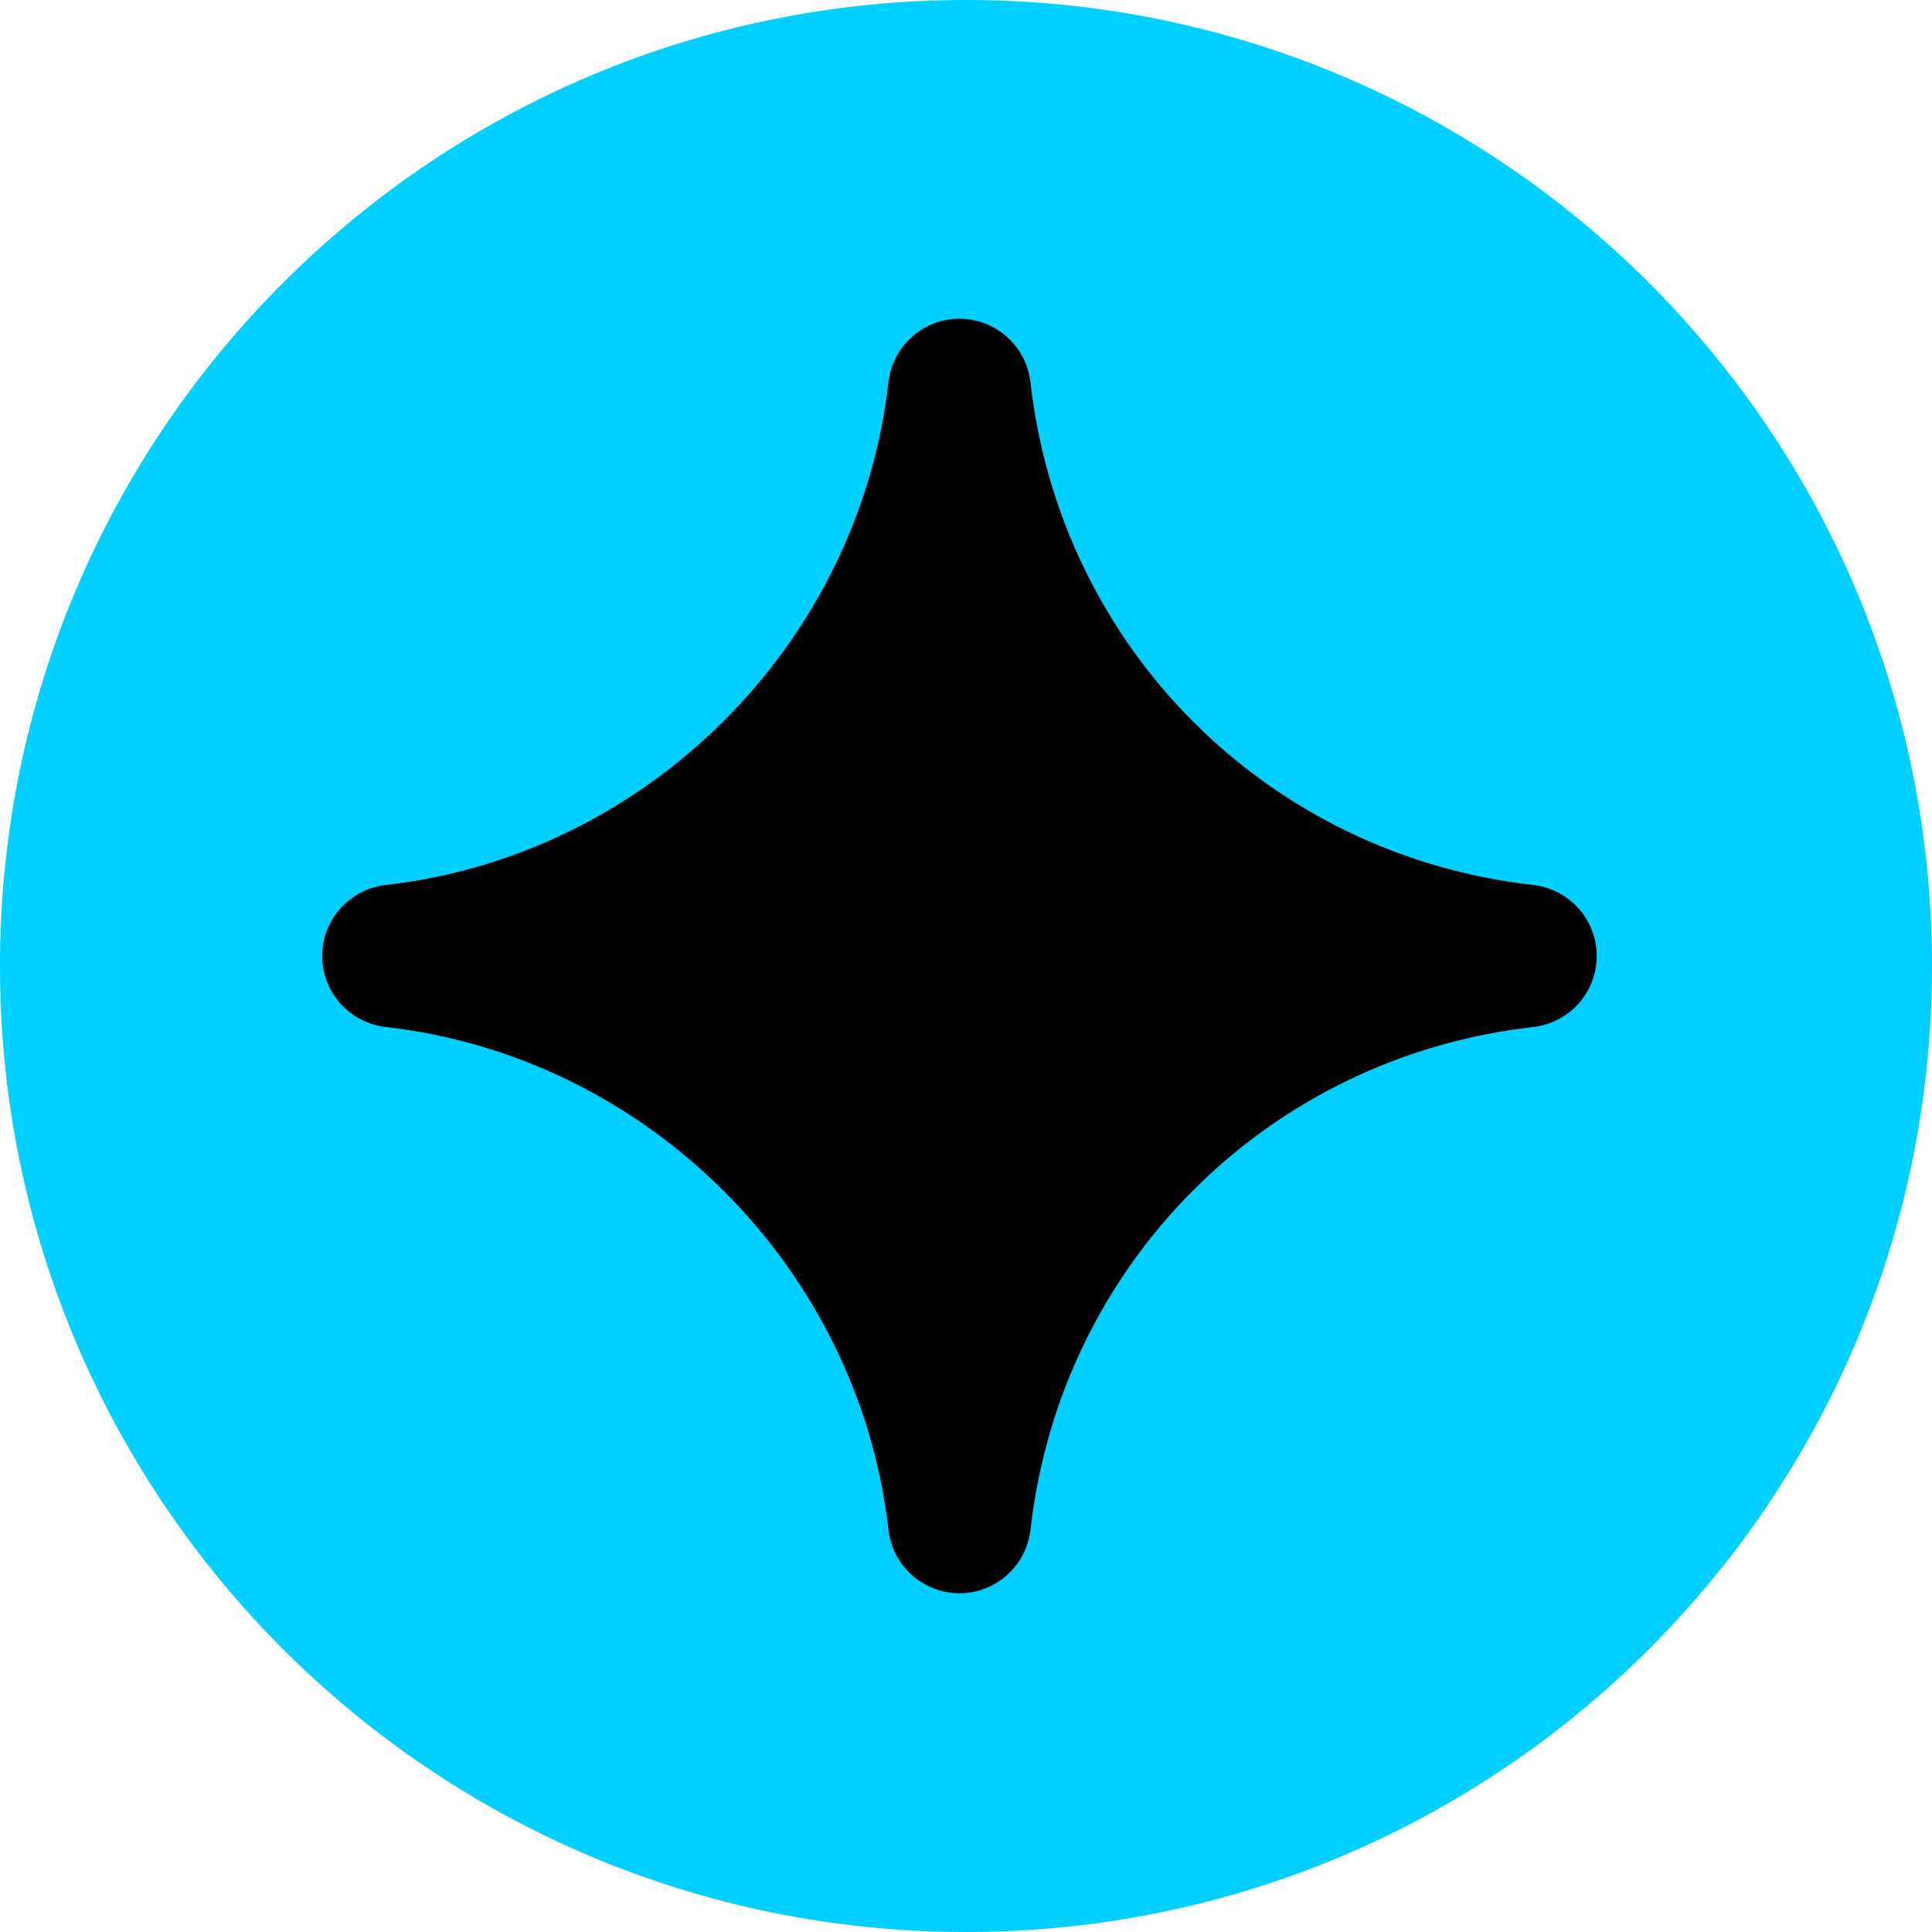
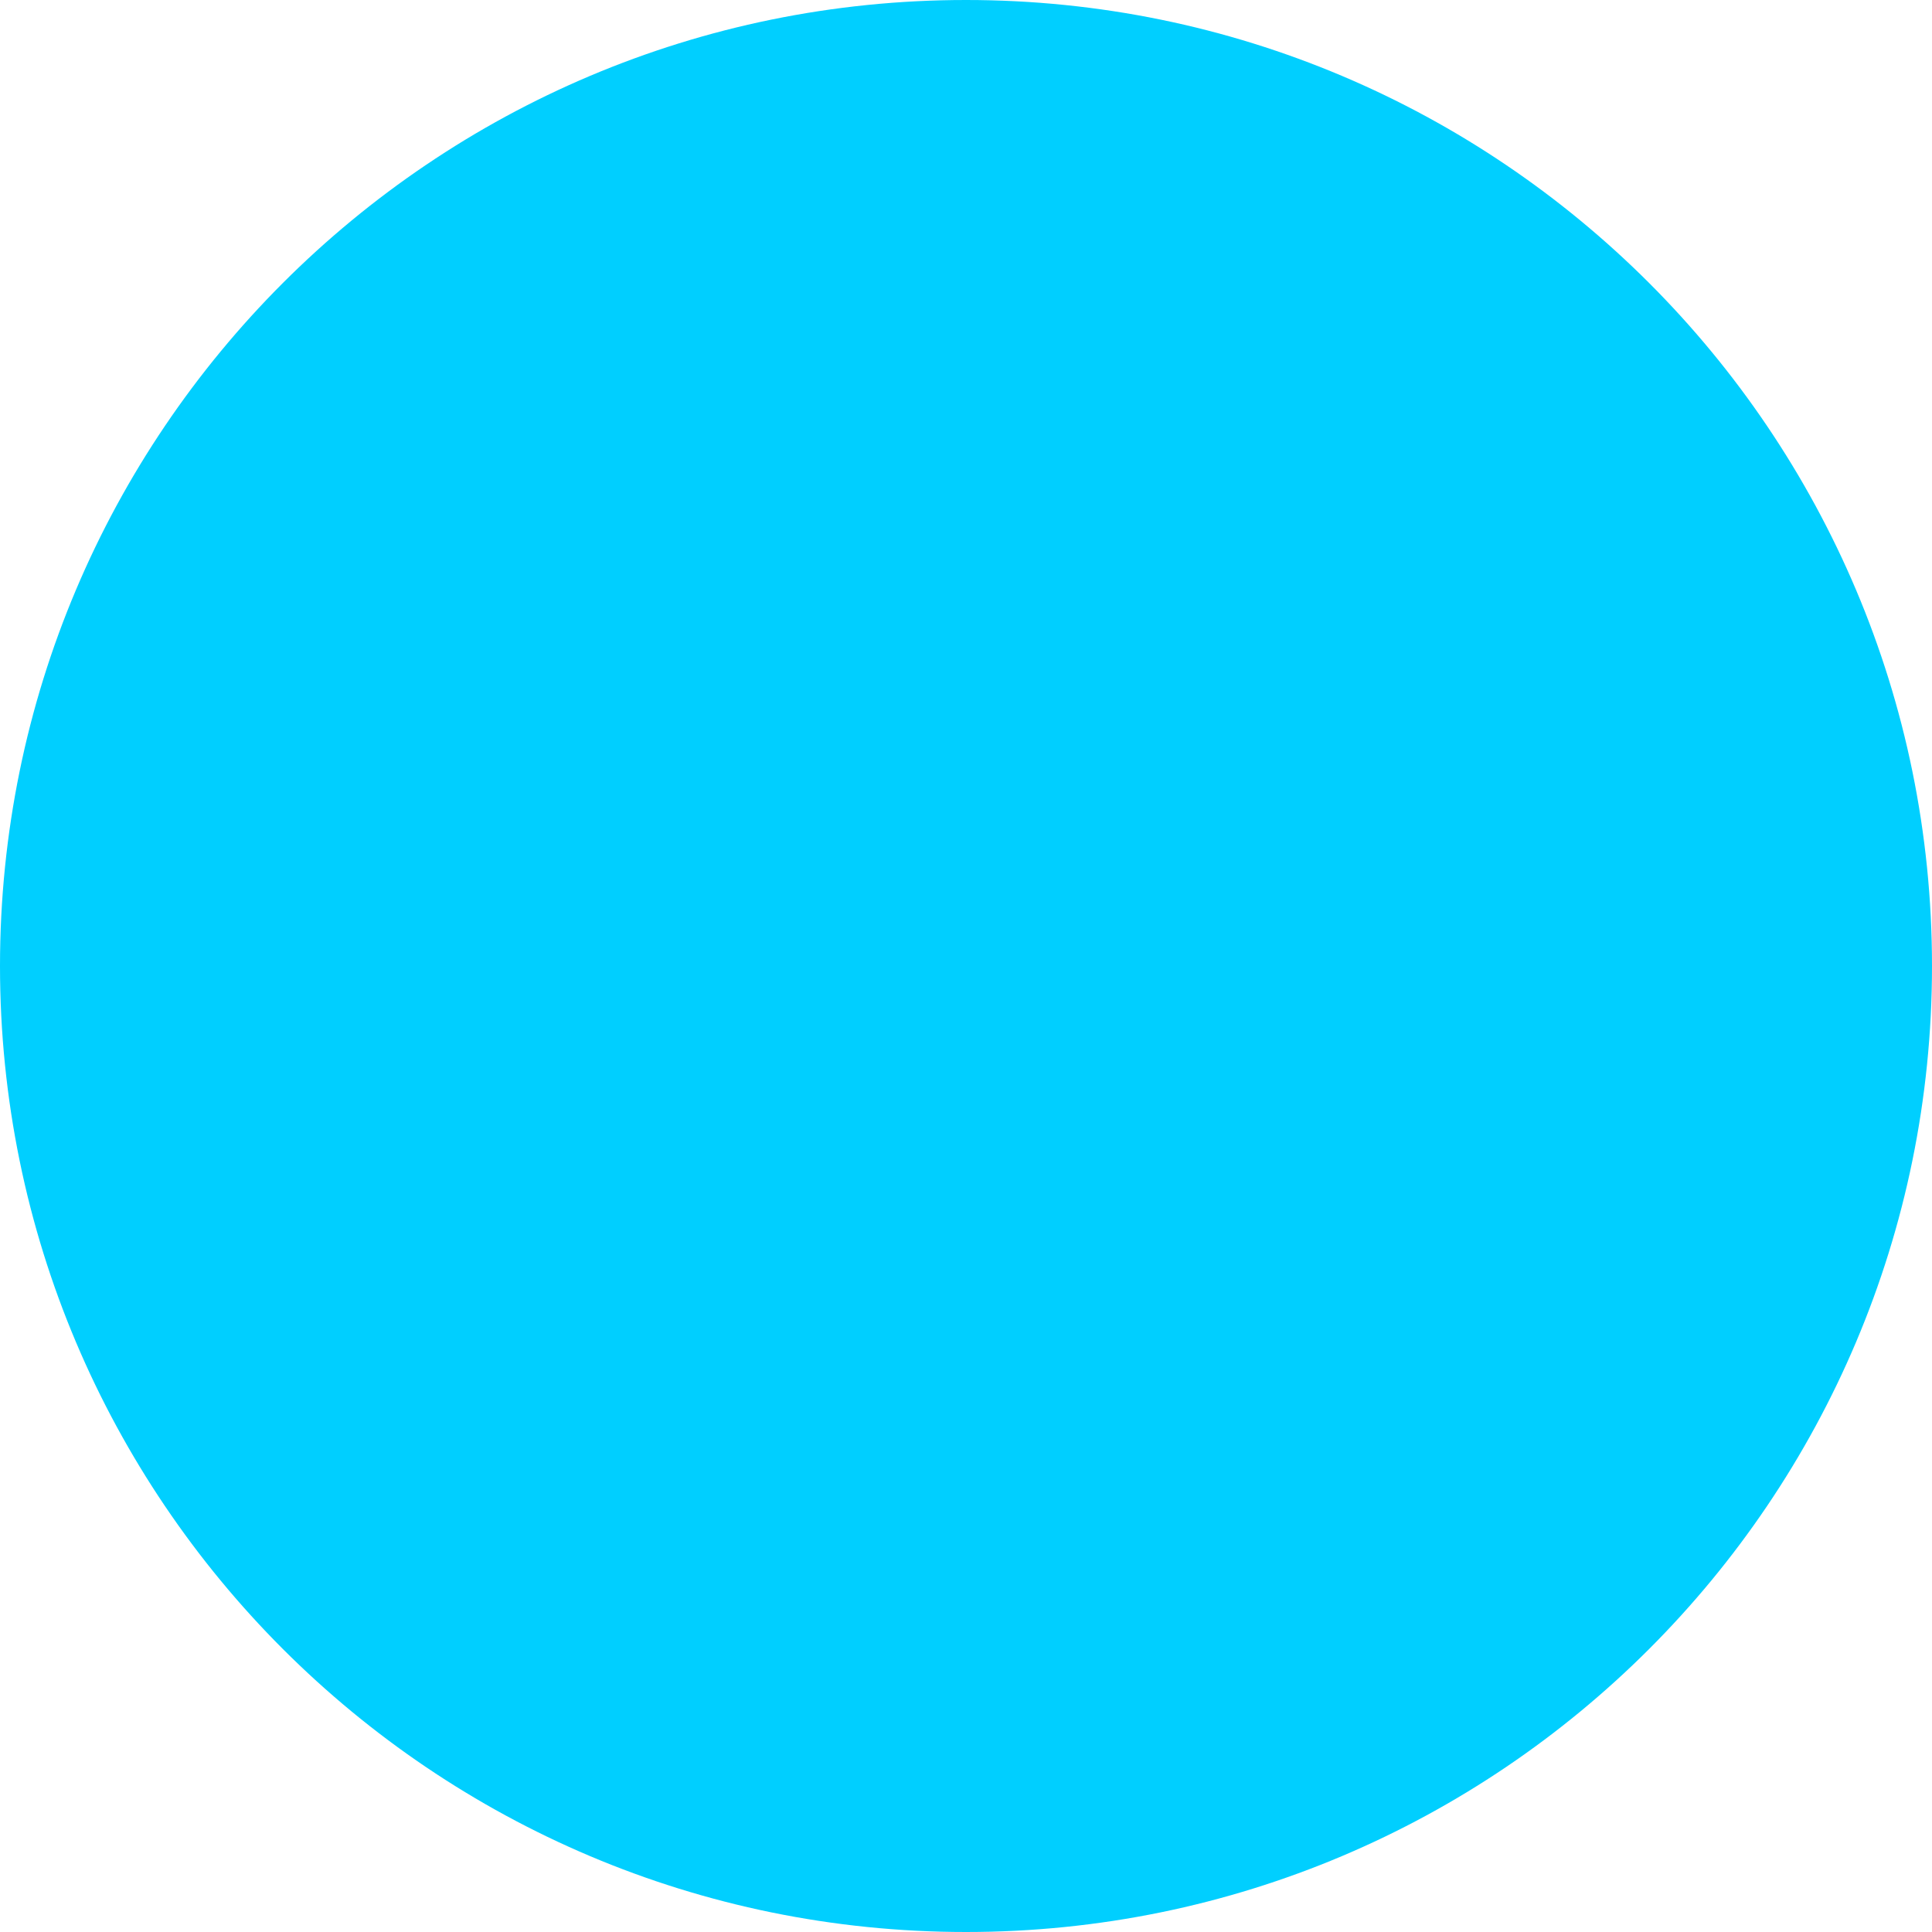
<svg xmlns="http://www.w3.org/2000/svg" width="125" height="125" viewBox="0 0 125 125" fill="none">
  <path d="M62.5 125C97.018 125 125 97.018 125 62.5C125 27.982 97.018 0 62.5 0C27.982 0 0 27.982 0 62.5C0 97.018 27.982 125 62.5 125Z" fill="#00CFFF" />
-   <path d="M99.176 57.256C82.009 55.307 68.625 41.922 66.675 24.755C66.413 22.398 64.435 20.623 62.078 20.623C59.721 20.623 57.742 22.398 57.481 24.755C55.56 41.66 41.885 55.336 24.979 57.256C22.623 57.518 20.848 59.497 20.848 61.853C20.848 64.21 22.623 66.189 24.979 66.451C41.885 68.371 55.56 82.047 57.481 98.952C57.742 101.309 59.721 103.084 62.078 103.084C64.435 103.084 66.413 101.309 66.675 98.952C68.625 81.785 82.009 68.4 99.176 66.451C101.533 66.189 103.308 64.21 103.308 61.853C103.308 59.497 101.533 57.518 99.176 57.256Z" fill="black" />
</svg>